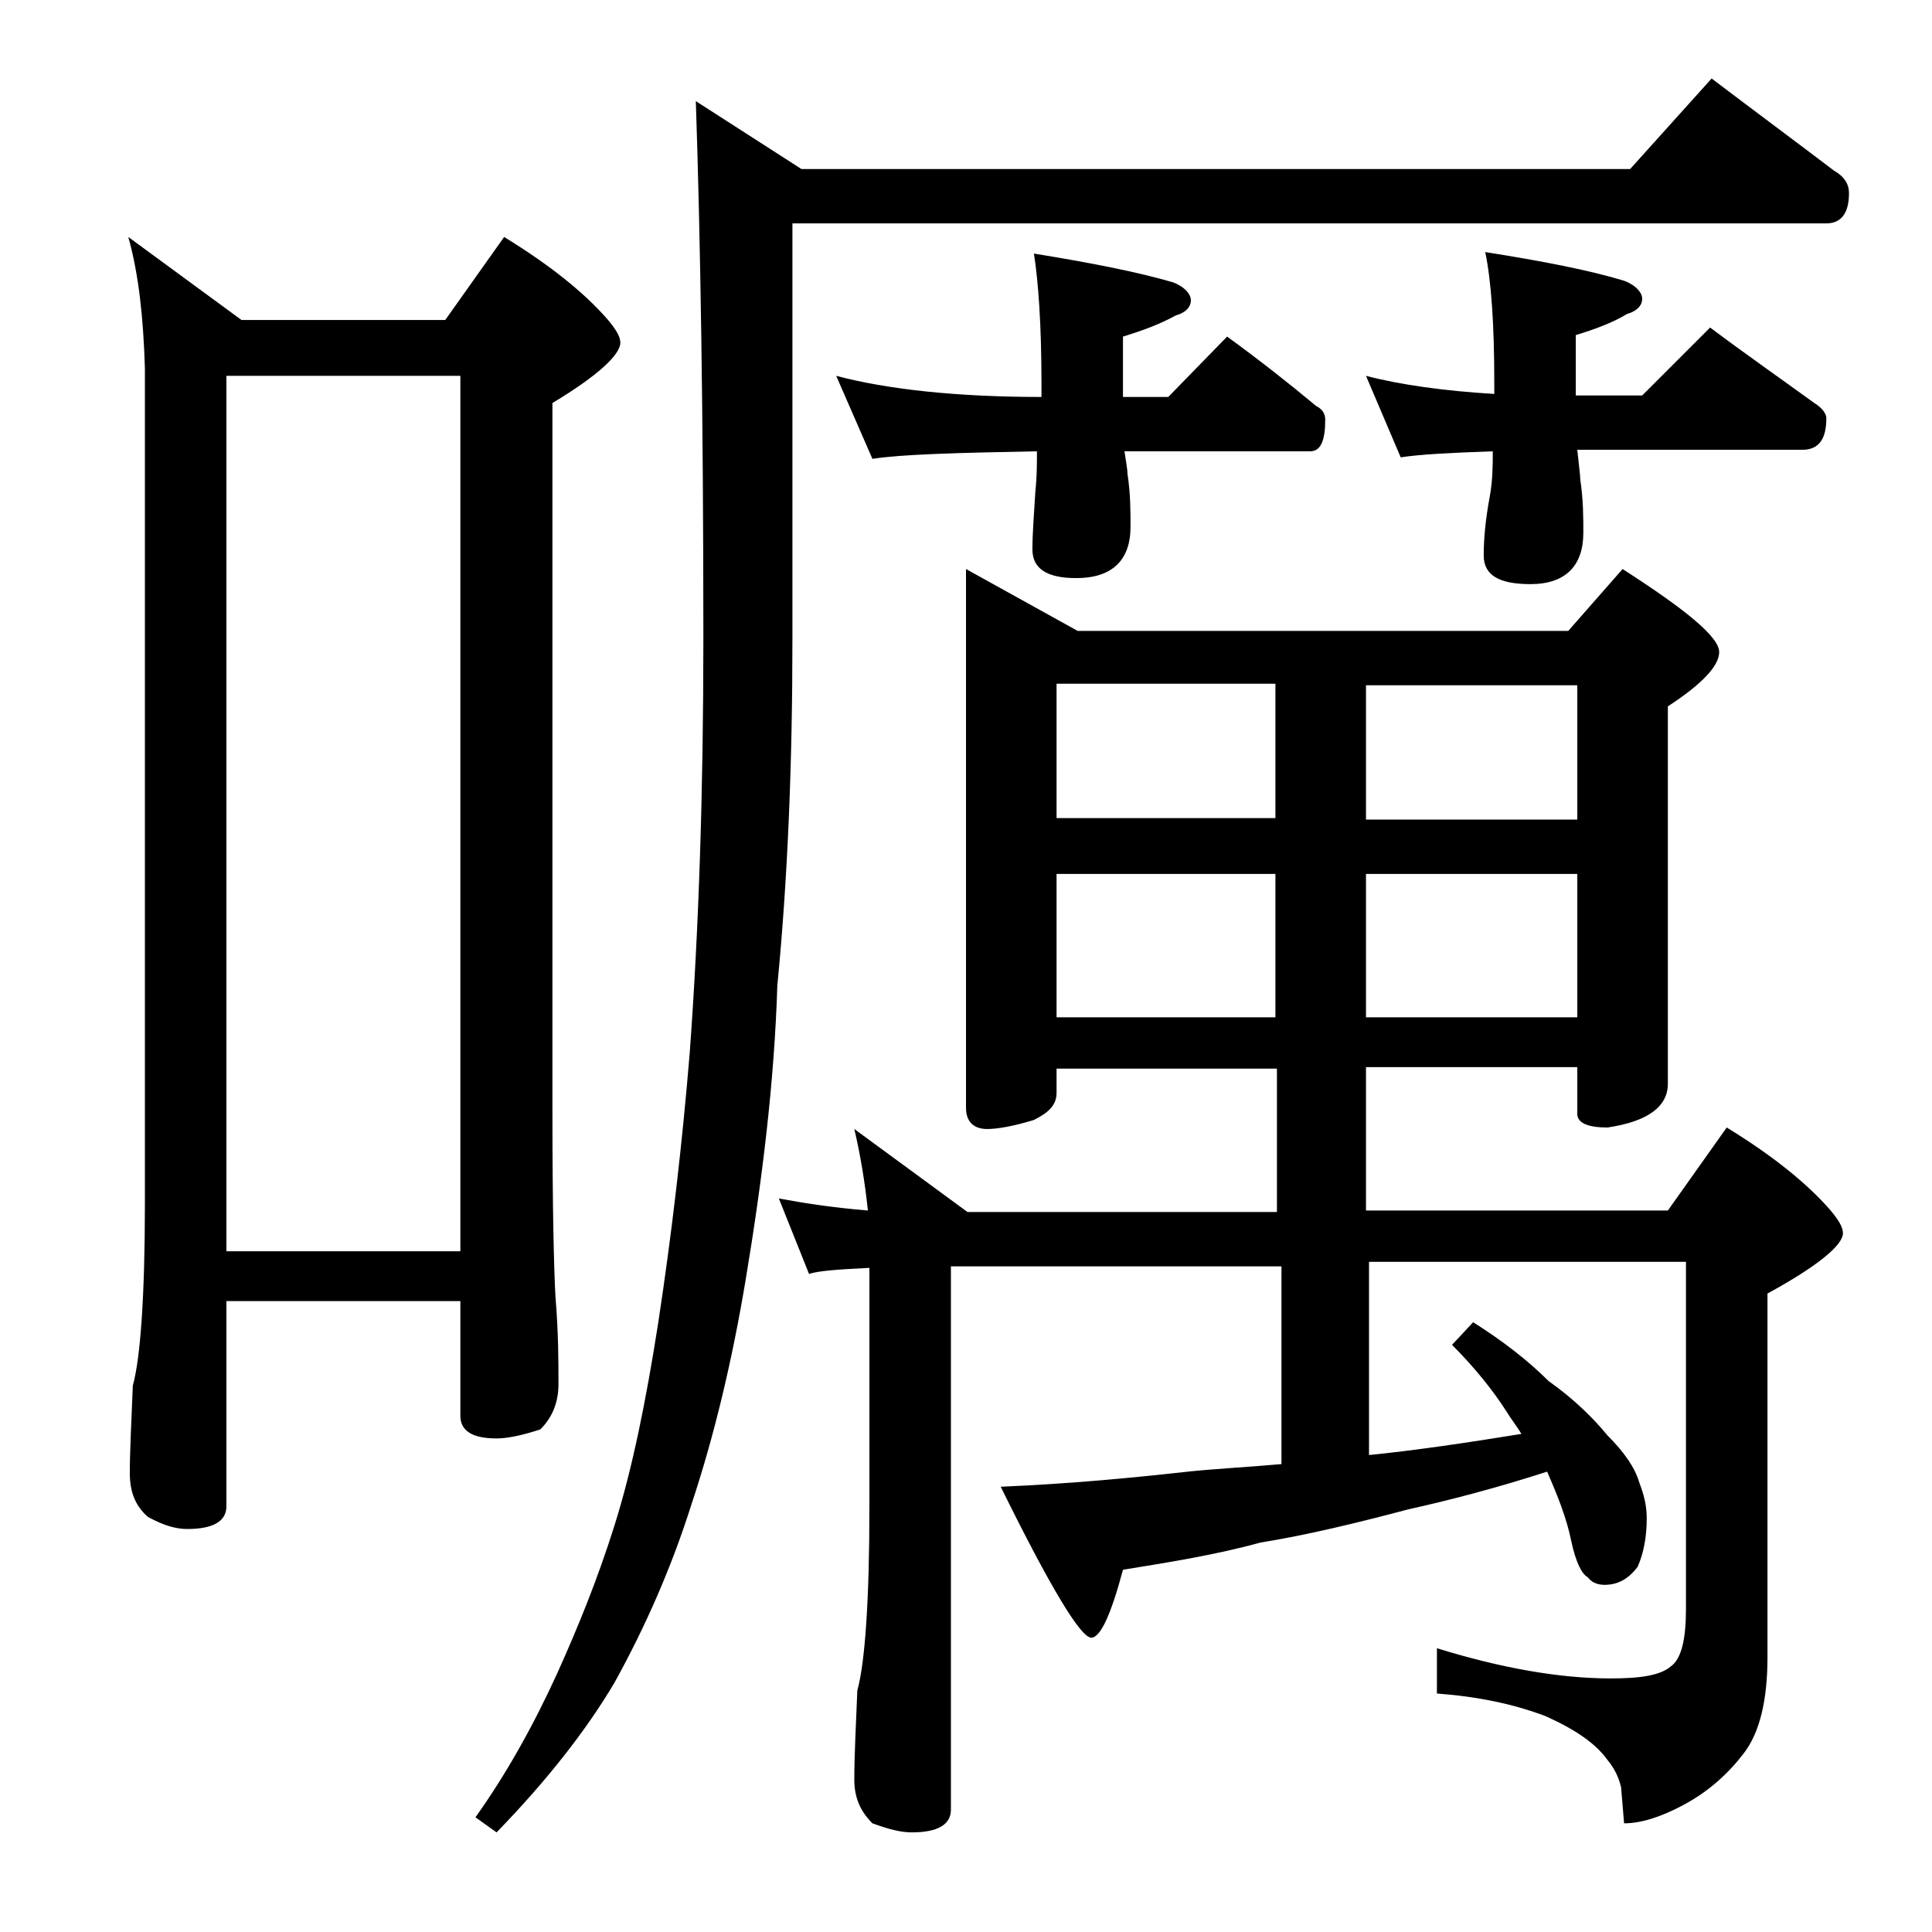
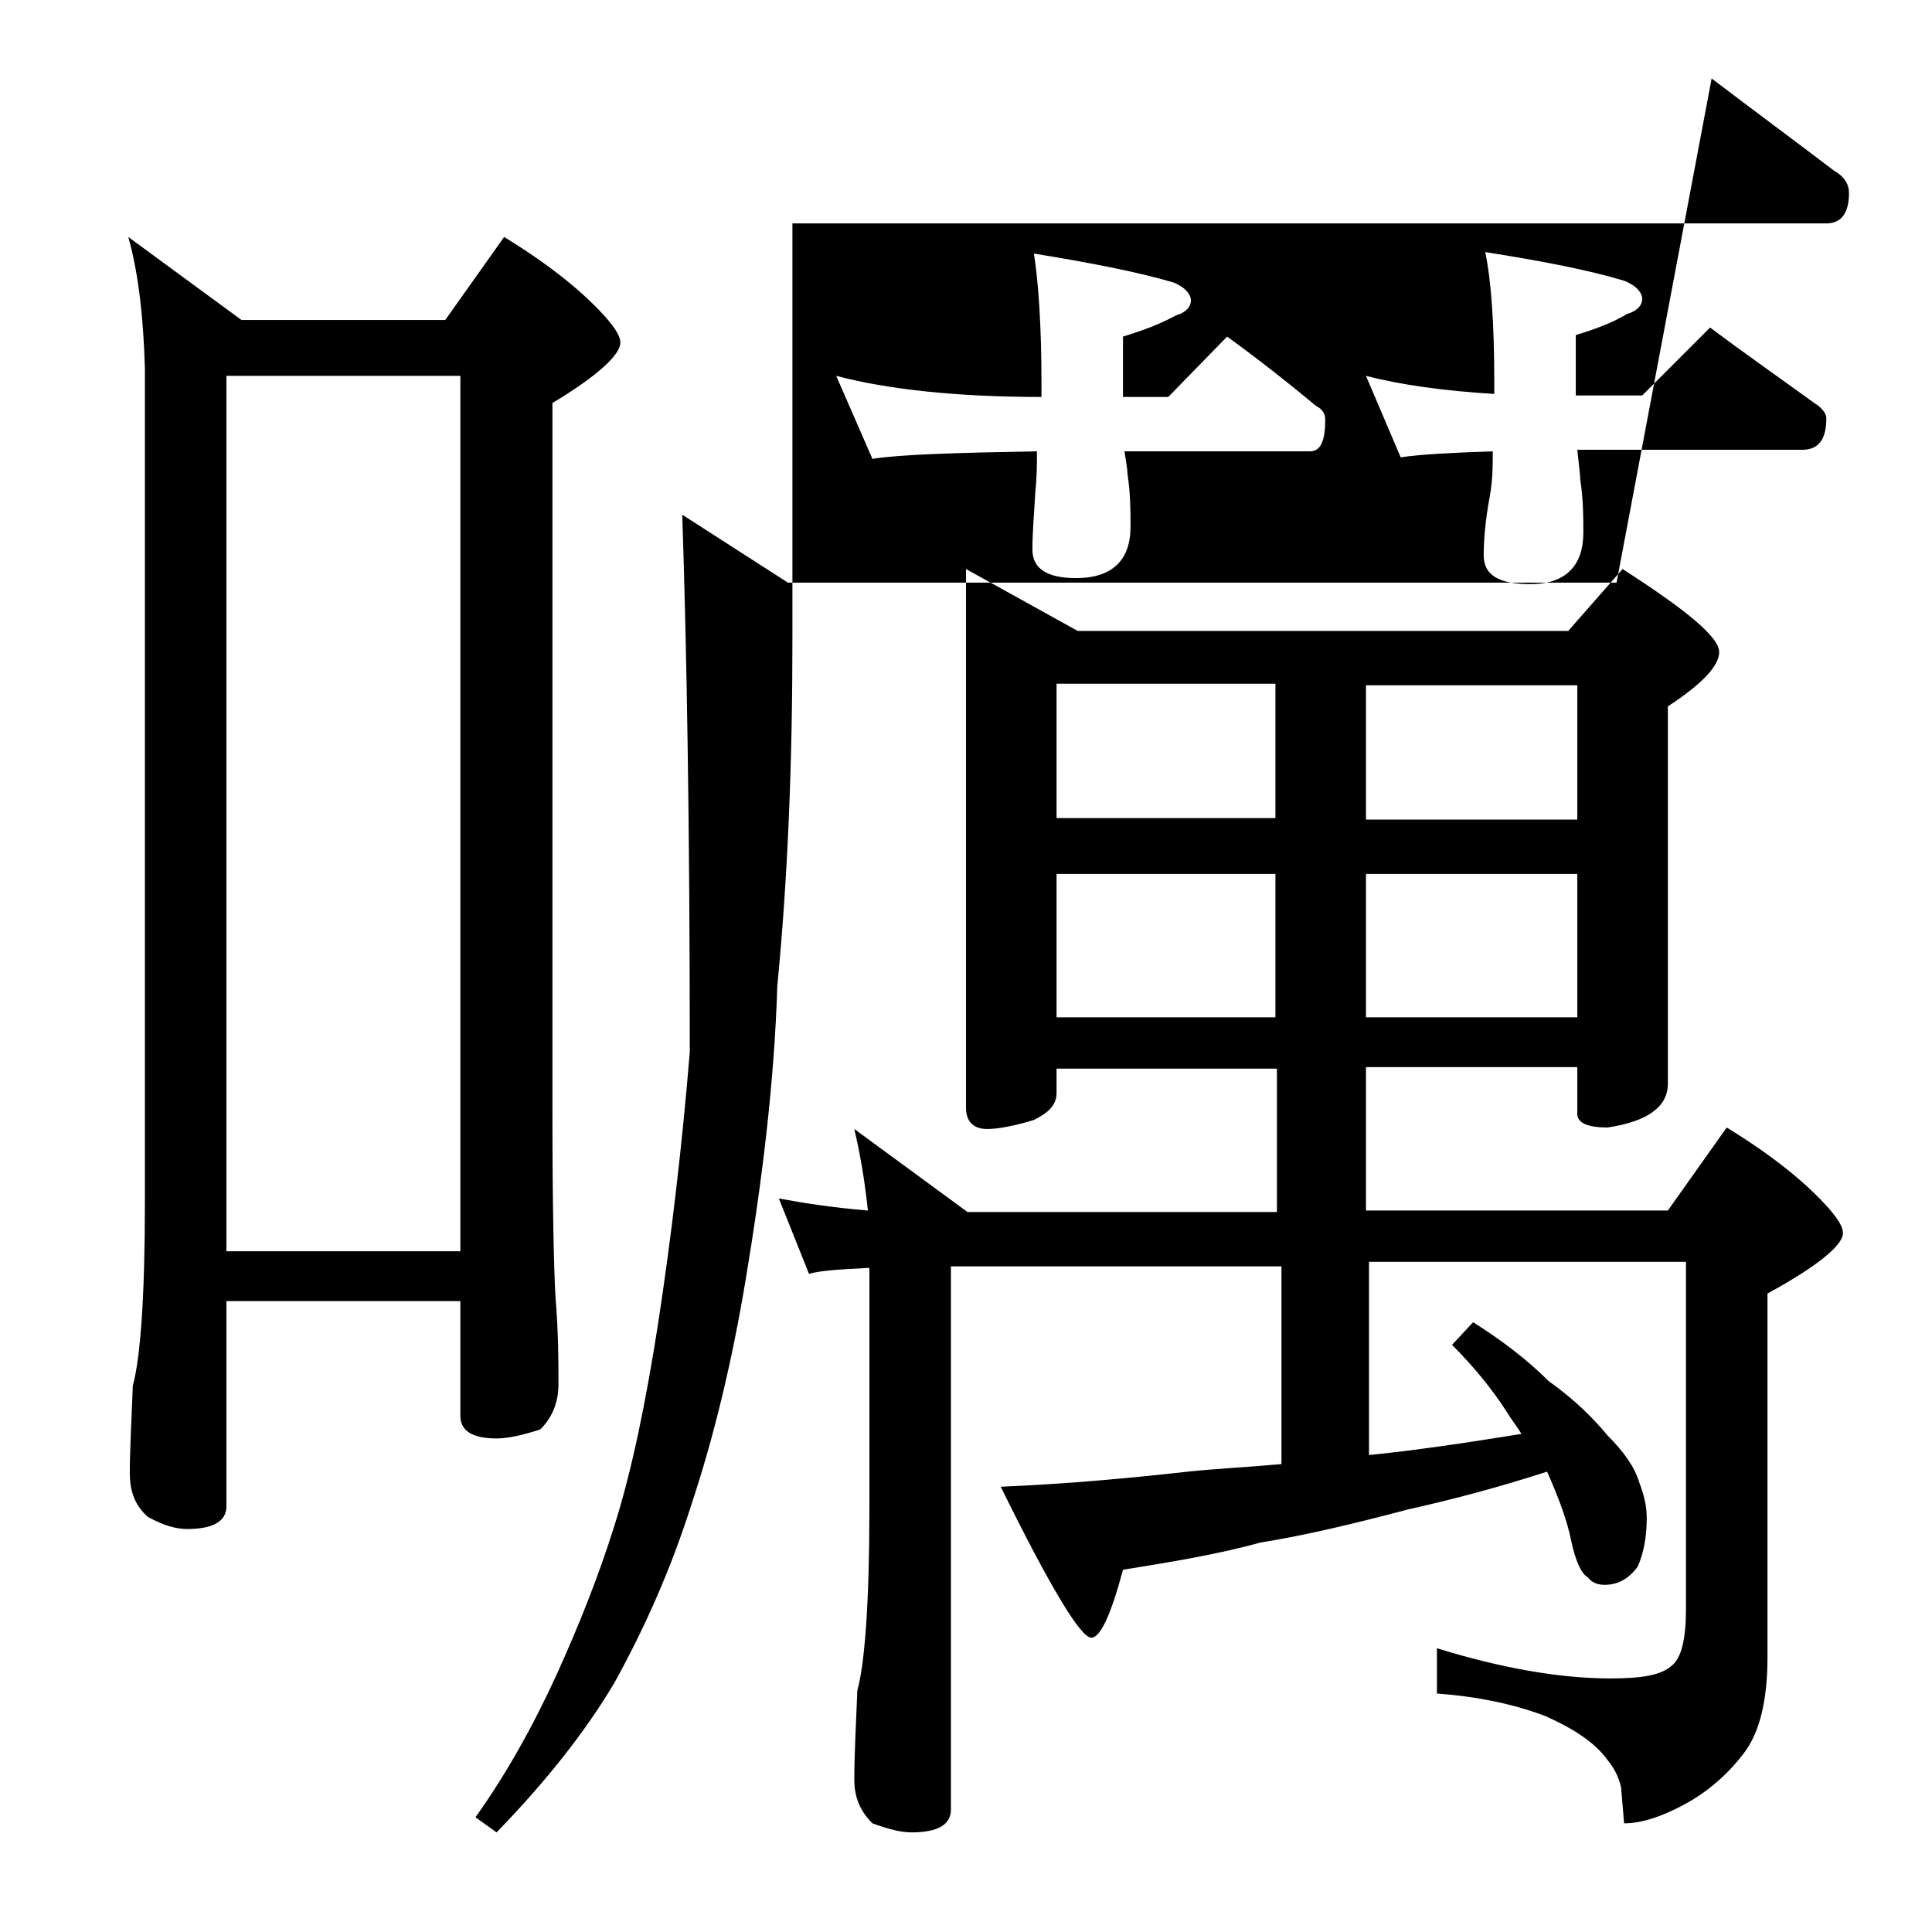
<svg xmlns="http://www.w3.org/2000/svg" version="1.1" id="Layer_1" x="0px" y="0px" viewBox="0 0 128 128" enable-background="new 0 0 128 128" xml:space="preserve">
-   <path d="M8.5,15.7l7.5,5.5h13.5l3.9-5.5c3.1,1.9,5.3,3.7,6.8,5.4c0.6,0.7,0.9,1.2,0.9,1.6c0,0.8-1.5,2.2-4.5,4v47.1  c0,6.2,0.1,10.3,0.2,12.1c0.2,2.4,0.2,4.3,0.2,5.8c0,1.2-0.4,2.2-1.2,3c-1.2,0.4-2.2,0.6-2.9,0.6c-1.6,0-2.4-0.5-2.4-1.5v-7.6H15  v13.6c0,1-0.9,1.5-2.6,1.5c-0.7,0-1.5-0.2-2.6-0.8c-0.8-0.7-1.2-1.6-1.2-2.9c0-1.4,0.1-3.3,0.2-5.8c0.5-1.8,0.8-5.9,0.8-12.1V24.4  C9.5,21.1,9.2,18.2,8.5,15.7z M15,82.9h15.5v-58H15V82.9z M113.4,5.2c2.9,2.2,5.6,4.2,8.1,6.1c0.7,0.4,1,0.9,1,1.5  c0,1.3-0.5,2-1.5,2H52.5v27.5c0,8.2-0.3,15.8-1,23c-0.2,6.4-1,12.9-2.1,19.5c-0.9,5.4-2.1,10.4-3.6,14.9c-1.3,4.1-3,8-5.1,11.8  c-1.9,3.2-4.5,6.5-7.8,9.9l-1.4-1c2-2.8,3.8-6,5.4-9.5c1.4-3.1,2.7-6.3,3.8-9.8c1.2-3.8,2.1-8.3,2.9-13.4c0.9-5.9,1.6-11.9,2.1-18  c0.6-8.2,0.9-17.3,0.9-27.4c0-14.8-0.2-26.7-0.5-35.6l7,4.5h54.9L113.4,5.2z M64,37.7l7.4,4.1h32.5l3.6-4.1c4.2,2.7,6.4,4.5,6.4,5.5  c0,0.9-1.1,2.1-3.4,3.6v25c0,1.5-1.3,2.5-4,2.9c-1.3,0-2-0.3-2-0.9v-3.1h-14v9.5h20l3.9-5.5c3.1,1.9,5.3,3.7,6.8,5.4  c0.6,0.7,0.9,1.2,0.9,1.6c0,0.8-1.7,2.2-5,4v24.1c0,2.8-0.5,5-1.6,6.4c-1,1.3-2.3,2.5-4,3.4c-1.5,0.8-2.8,1.2-3.9,1.2l-0.2-2.4  c-0.2-0.8-0.5-1.3-0.9-1.8c-0.8-1.1-2.1-2-4.1-2.9c-2.1-0.8-4.5-1.3-7.2-1.5v-3c4.2,1.3,8.1,2,11.5,2c2,0,3.3-0.2,4-0.8  c0.7-0.5,1-1.8,1-3.8v-23h-21v12.8c3-0.3,6.4-0.8,10.1-1.4c-0.3-0.5-0.7-1-1-1.5c-0.9-1.4-2.1-2.9-3.6-4.4l1.4-1.5  c1.9,1.2,3.6,2.5,5,3.9c1.7,1.2,3,2.5,3.9,3.6c1.1,1.1,1.8,2.1,2.1,3.1c0.3,0.8,0.5,1.5,0.5,2.4c0,1.2-0.2,2.3-0.6,3.2  c-0.6,0.8-1.3,1.2-2.2,1.2c-0.5,0-0.9-0.2-1.1-0.5c-0.4-0.2-0.8-1-1.1-2.4c-0.3-1.5-0.9-3-1.6-4.6c-3.4,1.1-6.5,1.9-9.2,2.5  c-3.4,0.9-6.7,1.7-9.8,2.2c-2.9,0.8-6,1.3-9.1,1.8c-0.8,3-1.5,4.5-2.1,4.5c-0.7,0-2.7-3.3-6-10c4.7-0.2,8.8-0.6,12.4-1  c1.9-0.2,4-0.3,6.2-0.5V83.9H65.4c-0.8,0-1.6,0-2.4,0v36c0,1-0.9,1.5-2.6,1.5c-0.7,0-1.5-0.2-2.6-0.6c-0.8-0.8-1.2-1.7-1.2-2.9  c0-1.5,0.1-3.5,0.2-5.9c0.5-1.8,0.8-5.9,0.8-12.1V84c-2.1,0.1-3.4,0.2-4,0.4l-2-5c1.6,0.3,3.5,0.6,5.9,0.8c-0.2-1.9-0.5-3.7-0.9-5.4  l7.5,5.5c0.4,0,0.9,0,1.4,0h19.1v-9.5H70v1.6c0,0.8-0.5,1.3-1.5,1.8c-1.3,0.4-2.4,0.6-3.1,0.6c-0.9,0-1.4-0.5-1.4-1.4V37.7z   M55.4,24.9c3.4,0.9,8,1.4,13.6,1.4v-0.9c0-3.8-0.2-6.7-0.5-8.6c3.7,0.6,6.8,1.2,9.2,1.9c0.8,0.3,1.2,0.8,1.2,1.2c0,0.4-0.3,0.8-1,1  c-1.1,0.6-2.2,1-3.5,1.4v4h3l3.9-4c2.2,1.6,4.1,3.1,5.9,4.6c0.4,0.2,0.6,0.5,0.6,0.9c0,1.4-0.3,2.1-1,2.1H74.5  c0.1,0.7,0.2,1.2,0.2,1.5c0.2,1.3,0.2,2.5,0.2,3.5c0,2.2-1.2,3.4-3.6,3.4c-1.9,0-2.9-0.6-2.9-1.9c0-1,0.1-2.3,0.2-3.9  c0.1-0.9,0.1-1.8,0.1-2.6c-5.3,0.1-9,0.2-10.9,0.5L55.4,24.9z M70,54.2h14.5v-8.9H70V54.2z M70,67.4h14.5v-9.5H70V67.4z M90.5,24.9  c2.3,0.6,5.2,1,8.5,1.2v-0.8c0-3.8-0.2-6.7-0.6-8.6c3.8,0.6,6.9,1.2,9.2,1.9c0.8,0.3,1.2,0.8,1.2,1.2c0,0.4-0.3,0.8-1,1  c-1,0.6-2.1,1-3.4,1.4v4c0.2,0,0.3,0,0.5,0h3.9l4.5-4.5c2.4,1.8,4.7,3.4,6.9,5c0.5,0.3,0.8,0.7,0.8,1c0,1.4-0.5,2.1-1.6,2.1H105  c-0.2,0-0.3,0-0.5,0c0.1,1,0.2,1.7,0.2,2c0.2,1.3,0.2,2.5,0.2,3.5c0,2.2-1.2,3.4-3.5,3.4c-2.1,0-3.1-0.6-3.1-1.9  c0-1,0.1-2.3,0.4-3.9c0.2-1.1,0.2-2.1,0.2-3c-2.8,0.1-4.8,0.2-6.1,0.4L90.5,24.9z M90.5,45.4v8.9h14v-8.9H90.5z M90.5,57.9v9.5h14  v-9.5H90.5z" />
+   <path d="M8.5,15.7l7.5,5.5h13.5l3.9-5.5c3.1,1.9,5.3,3.7,6.8,5.4c0.6,0.7,0.9,1.2,0.9,1.6c0,0.8-1.5,2.2-4.5,4v47.1  c0,6.2,0.1,10.3,0.2,12.1c0.2,2.4,0.2,4.3,0.2,5.8c0,1.2-0.4,2.2-1.2,3c-1.2,0.4-2.2,0.6-2.9,0.6c-1.6,0-2.4-0.5-2.4-1.5v-7.6H15  v13.6c0,1-0.9,1.5-2.6,1.5c-0.7,0-1.5-0.2-2.6-0.8c-0.8-0.7-1.2-1.6-1.2-2.9c0-1.4,0.1-3.3,0.2-5.8c0.5-1.8,0.8-5.9,0.8-12.1V24.4  C9.5,21.1,9.2,18.2,8.5,15.7z M15,82.9h15.5v-58H15V82.9z M113.4,5.2c2.9,2.2,5.6,4.2,8.1,6.1c0.7,0.4,1,0.9,1,1.5  c0,1.3-0.5,2-1.5,2H52.5v27.5c0,8.2-0.3,15.8-1,23c-0.2,6.4-1,12.9-2.1,19.5c-0.9,5.4-2.1,10.4-3.6,14.9c-1.3,4.1-3,8-5.1,11.8  c-1.9,3.2-4.5,6.5-7.8,9.9l-1.4-1c2-2.8,3.8-6,5.4-9.5c1.4-3.1,2.7-6.3,3.8-9.8c1.2-3.8,2.1-8.3,2.9-13.4c0.9-5.9,1.6-11.9,2.1-18  c0-14.8-0.2-26.7-0.5-35.6l7,4.5h54.9L113.4,5.2z M64,37.7l7.4,4.1h32.5l3.6-4.1c4.2,2.7,6.4,4.5,6.4,5.5  c0,0.9-1.1,2.1-3.4,3.6v25c0,1.5-1.3,2.5-4,2.9c-1.3,0-2-0.3-2-0.9v-3.1h-14v9.5h20l3.9-5.5c3.1,1.9,5.3,3.7,6.8,5.4  c0.6,0.7,0.9,1.2,0.9,1.6c0,0.8-1.7,2.2-5,4v24.1c0,2.8-0.5,5-1.6,6.4c-1,1.3-2.3,2.5-4,3.4c-1.5,0.8-2.8,1.2-3.9,1.2l-0.2-2.4  c-0.2-0.8-0.5-1.3-0.9-1.8c-0.8-1.1-2.1-2-4.1-2.9c-2.1-0.8-4.5-1.3-7.2-1.5v-3c4.2,1.3,8.1,2,11.5,2c2,0,3.3-0.2,4-0.8  c0.7-0.5,1-1.8,1-3.8v-23h-21v12.8c3-0.3,6.4-0.8,10.1-1.4c-0.3-0.5-0.7-1-1-1.5c-0.9-1.4-2.1-2.9-3.6-4.4l1.4-1.5  c1.9,1.2,3.6,2.5,5,3.9c1.7,1.2,3,2.5,3.9,3.6c1.1,1.1,1.8,2.1,2.1,3.1c0.3,0.8,0.5,1.5,0.5,2.4c0,1.2-0.2,2.3-0.6,3.2  c-0.6,0.8-1.3,1.2-2.2,1.2c-0.5,0-0.9-0.2-1.1-0.5c-0.4-0.2-0.8-1-1.1-2.4c-0.3-1.5-0.9-3-1.6-4.6c-3.4,1.1-6.5,1.9-9.2,2.5  c-3.4,0.9-6.7,1.7-9.8,2.2c-2.9,0.8-6,1.3-9.1,1.8c-0.8,3-1.5,4.5-2.1,4.5c-0.7,0-2.7-3.3-6-10c4.7-0.2,8.8-0.6,12.4-1  c1.9-0.2,4-0.3,6.2-0.5V83.9H65.4c-0.8,0-1.6,0-2.4,0v36c0,1-0.9,1.5-2.6,1.5c-0.7,0-1.5-0.2-2.6-0.6c-0.8-0.8-1.2-1.7-1.2-2.9  c0-1.5,0.1-3.5,0.2-5.9c0.5-1.8,0.8-5.9,0.8-12.1V84c-2.1,0.1-3.4,0.2-4,0.4l-2-5c1.6,0.3,3.5,0.6,5.9,0.8c-0.2-1.9-0.5-3.7-0.9-5.4  l7.5,5.5c0.4,0,0.9,0,1.4,0h19.1v-9.5H70v1.6c0,0.8-0.5,1.3-1.5,1.8c-1.3,0.4-2.4,0.6-3.1,0.6c-0.9,0-1.4-0.5-1.4-1.4V37.7z   M55.4,24.9c3.4,0.9,8,1.4,13.6,1.4v-0.9c0-3.8-0.2-6.7-0.5-8.6c3.7,0.6,6.8,1.2,9.2,1.9c0.8,0.3,1.2,0.8,1.2,1.2c0,0.4-0.3,0.8-1,1  c-1.1,0.6-2.2,1-3.5,1.4v4h3l3.9-4c2.2,1.6,4.1,3.1,5.9,4.6c0.4,0.2,0.6,0.5,0.6,0.9c0,1.4-0.3,2.1-1,2.1H74.5  c0.1,0.7,0.2,1.2,0.2,1.5c0.2,1.3,0.2,2.5,0.2,3.5c0,2.2-1.2,3.4-3.6,3.4c-1.9,0-2.9-0.6-2.9-1.9c0-1,0.1-2.3,0.2-3.9  c0.1-0.9,0.1-1.8,0.1-2.6c-5.3,0.1-9,0.2-10.9,0.5L55.4,24.9z M70,54.2h14.5v-8.9H70V54.2z M70,67.4h14.5v-9.5H70V67.4z M90.5,24.9  c2.3,0.6,5.2,1,8.5,1.2v-0.8c0-3.8-0.2-6.7-0.6-8.6c3.8,0.6,6.9,1.2,9.2,1.9c0.8,0.3,1.2,0.8,1.2,1.2c0,0.4-0.3,0.8-1,1  c-1,0.6-2.1,1-3.4,1.4v4c0.2,0,0.3,0,0.5,0h3.9l4.5-4.5c2.4,1.8,4.7,3.4,6.9,5c0.5,0.3,0.8,0.7,0.8,1c0,1.4-0.5,2.1-1.6,2.1H105  c-0.2,0-0.3,0-0.5,0c0.1,1,0.2,1.7,0.2,2c0.2,1.3,0.2,2.5,0.2,3.5c0,2.2-1.2,3.4-3.5,3.4c-2.1,0-3.1-0.6-3.1-1.9  c0-1,0.1-2.3,0.4-3.9c0.2-1.1,0.2-2.1,0.2-3c-2.8,0.1-4.8,0.2-6.1,0.4L90.5,24.9z M90.5,45.4v8.9h14v-8.9H90.5z M90.5,57.9v9.5h14  v-9.5H90.5z" />
</svg>